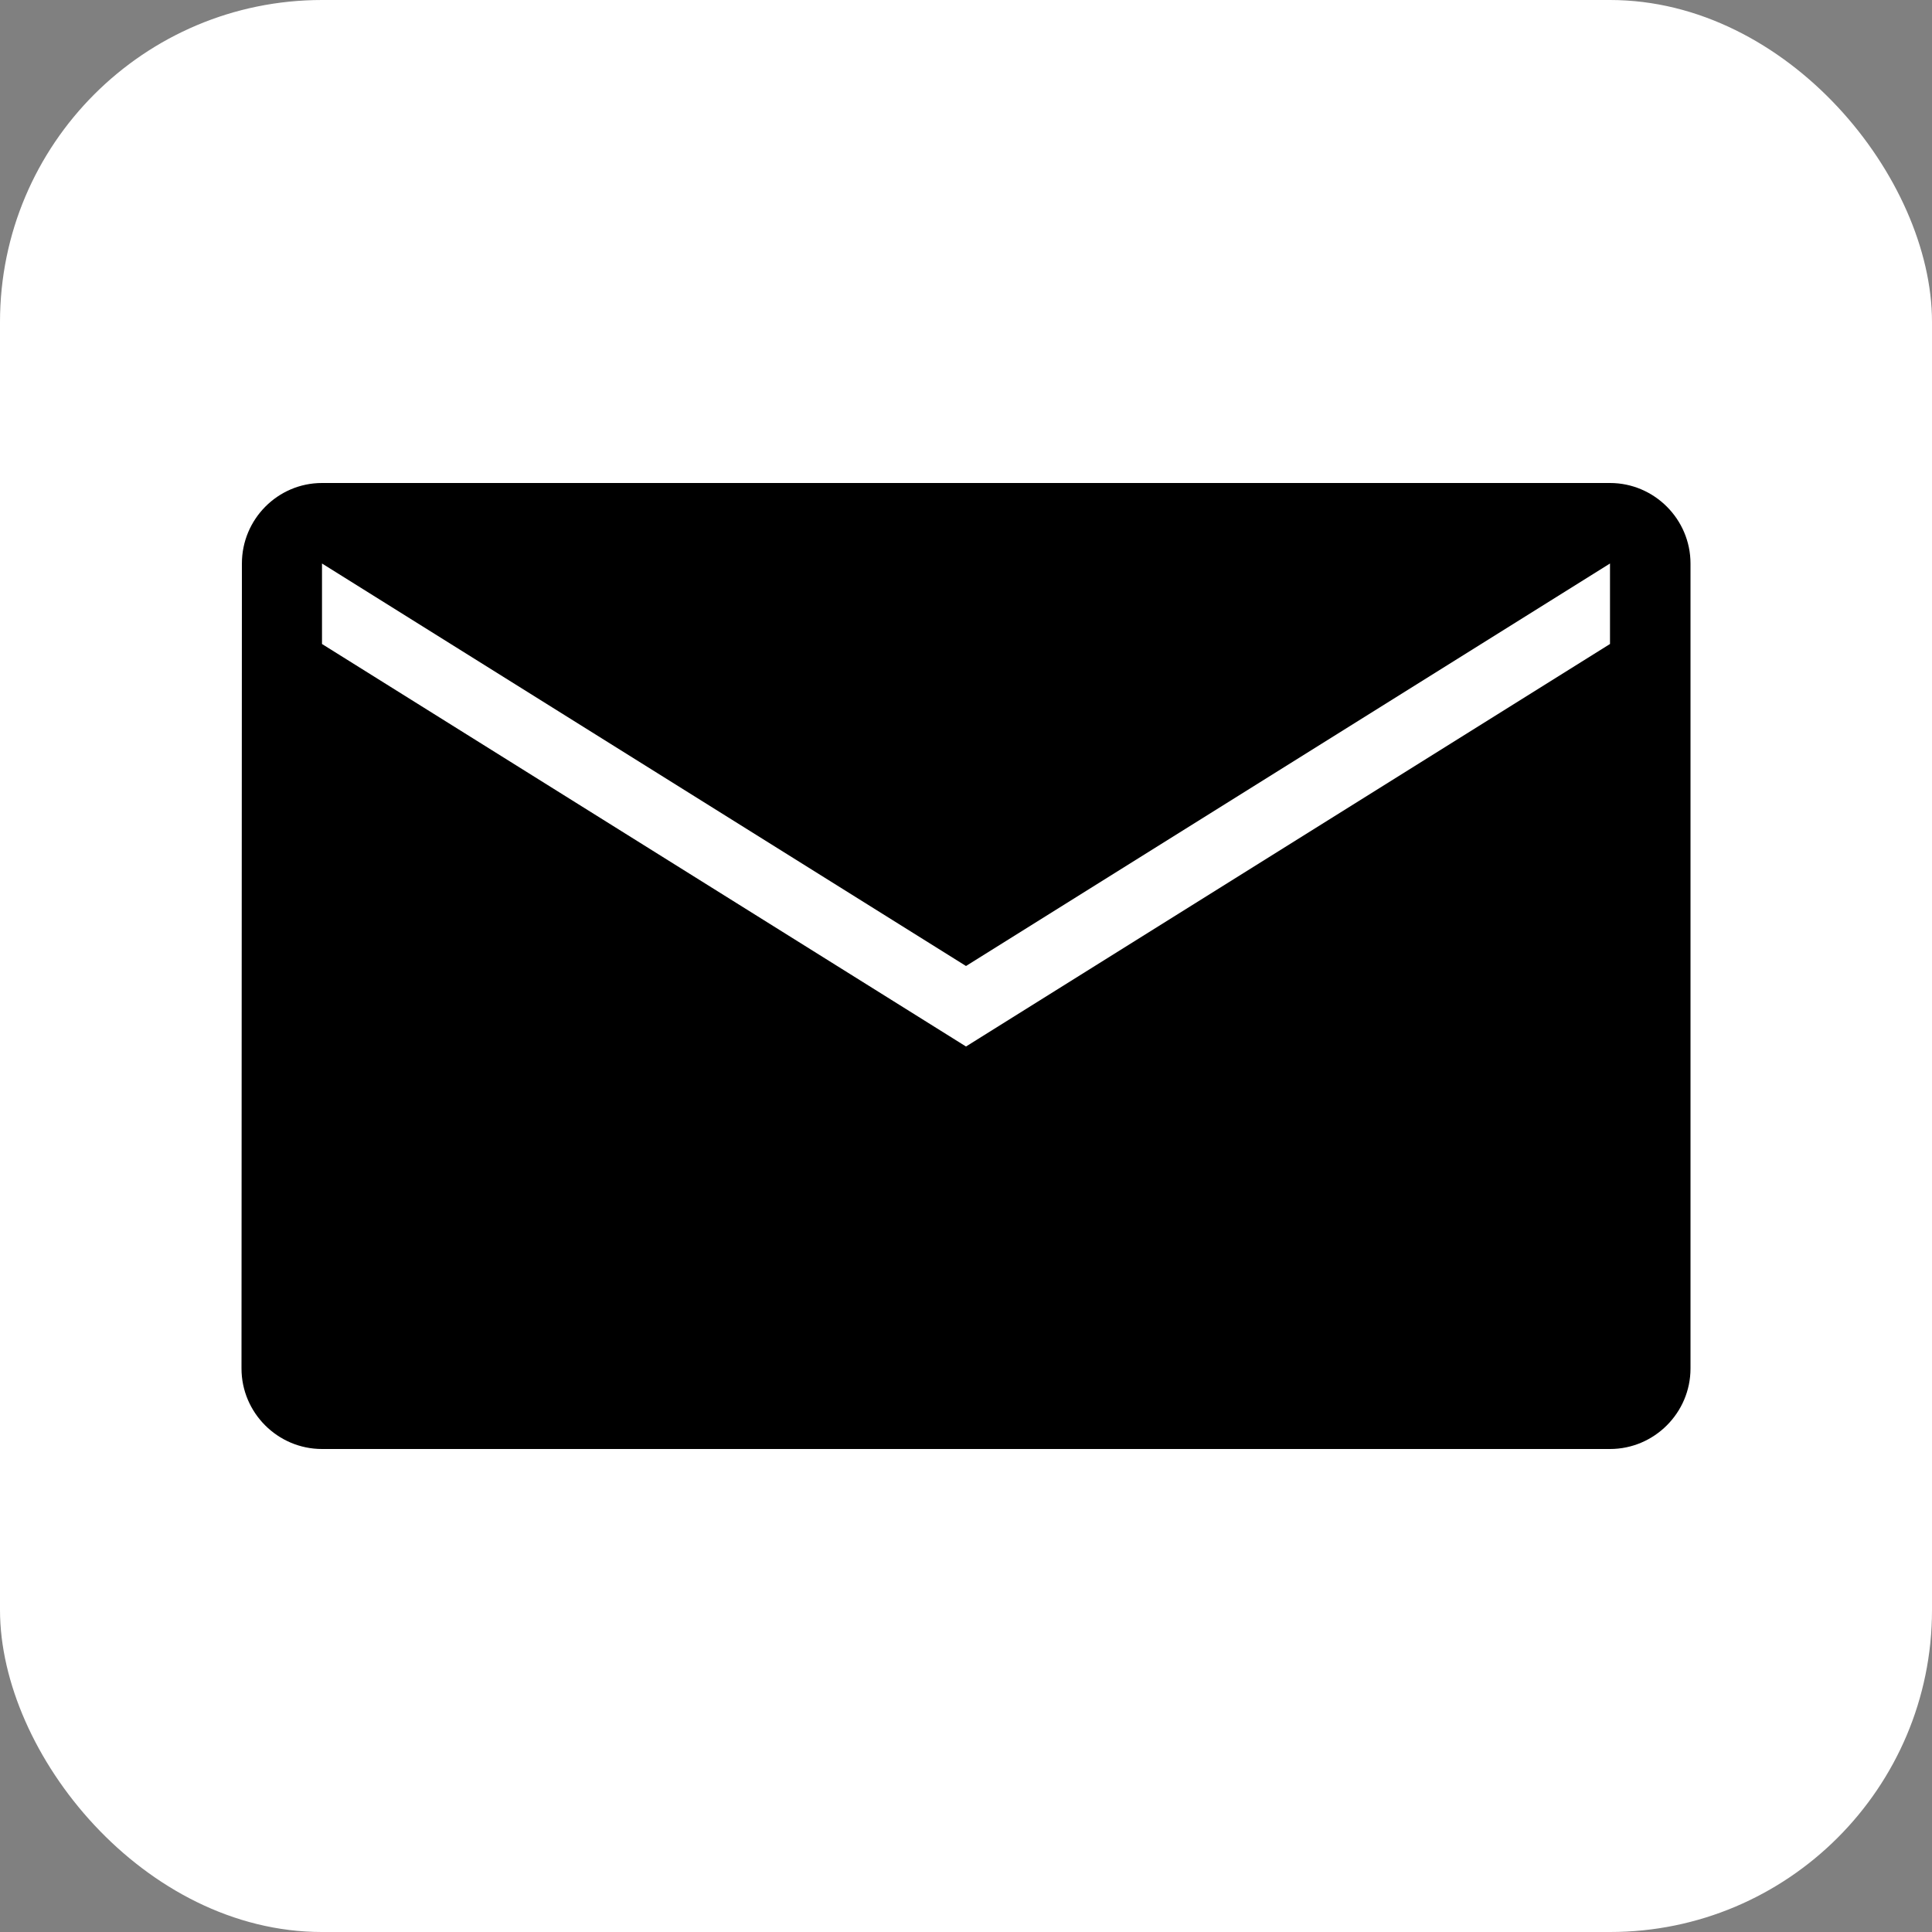
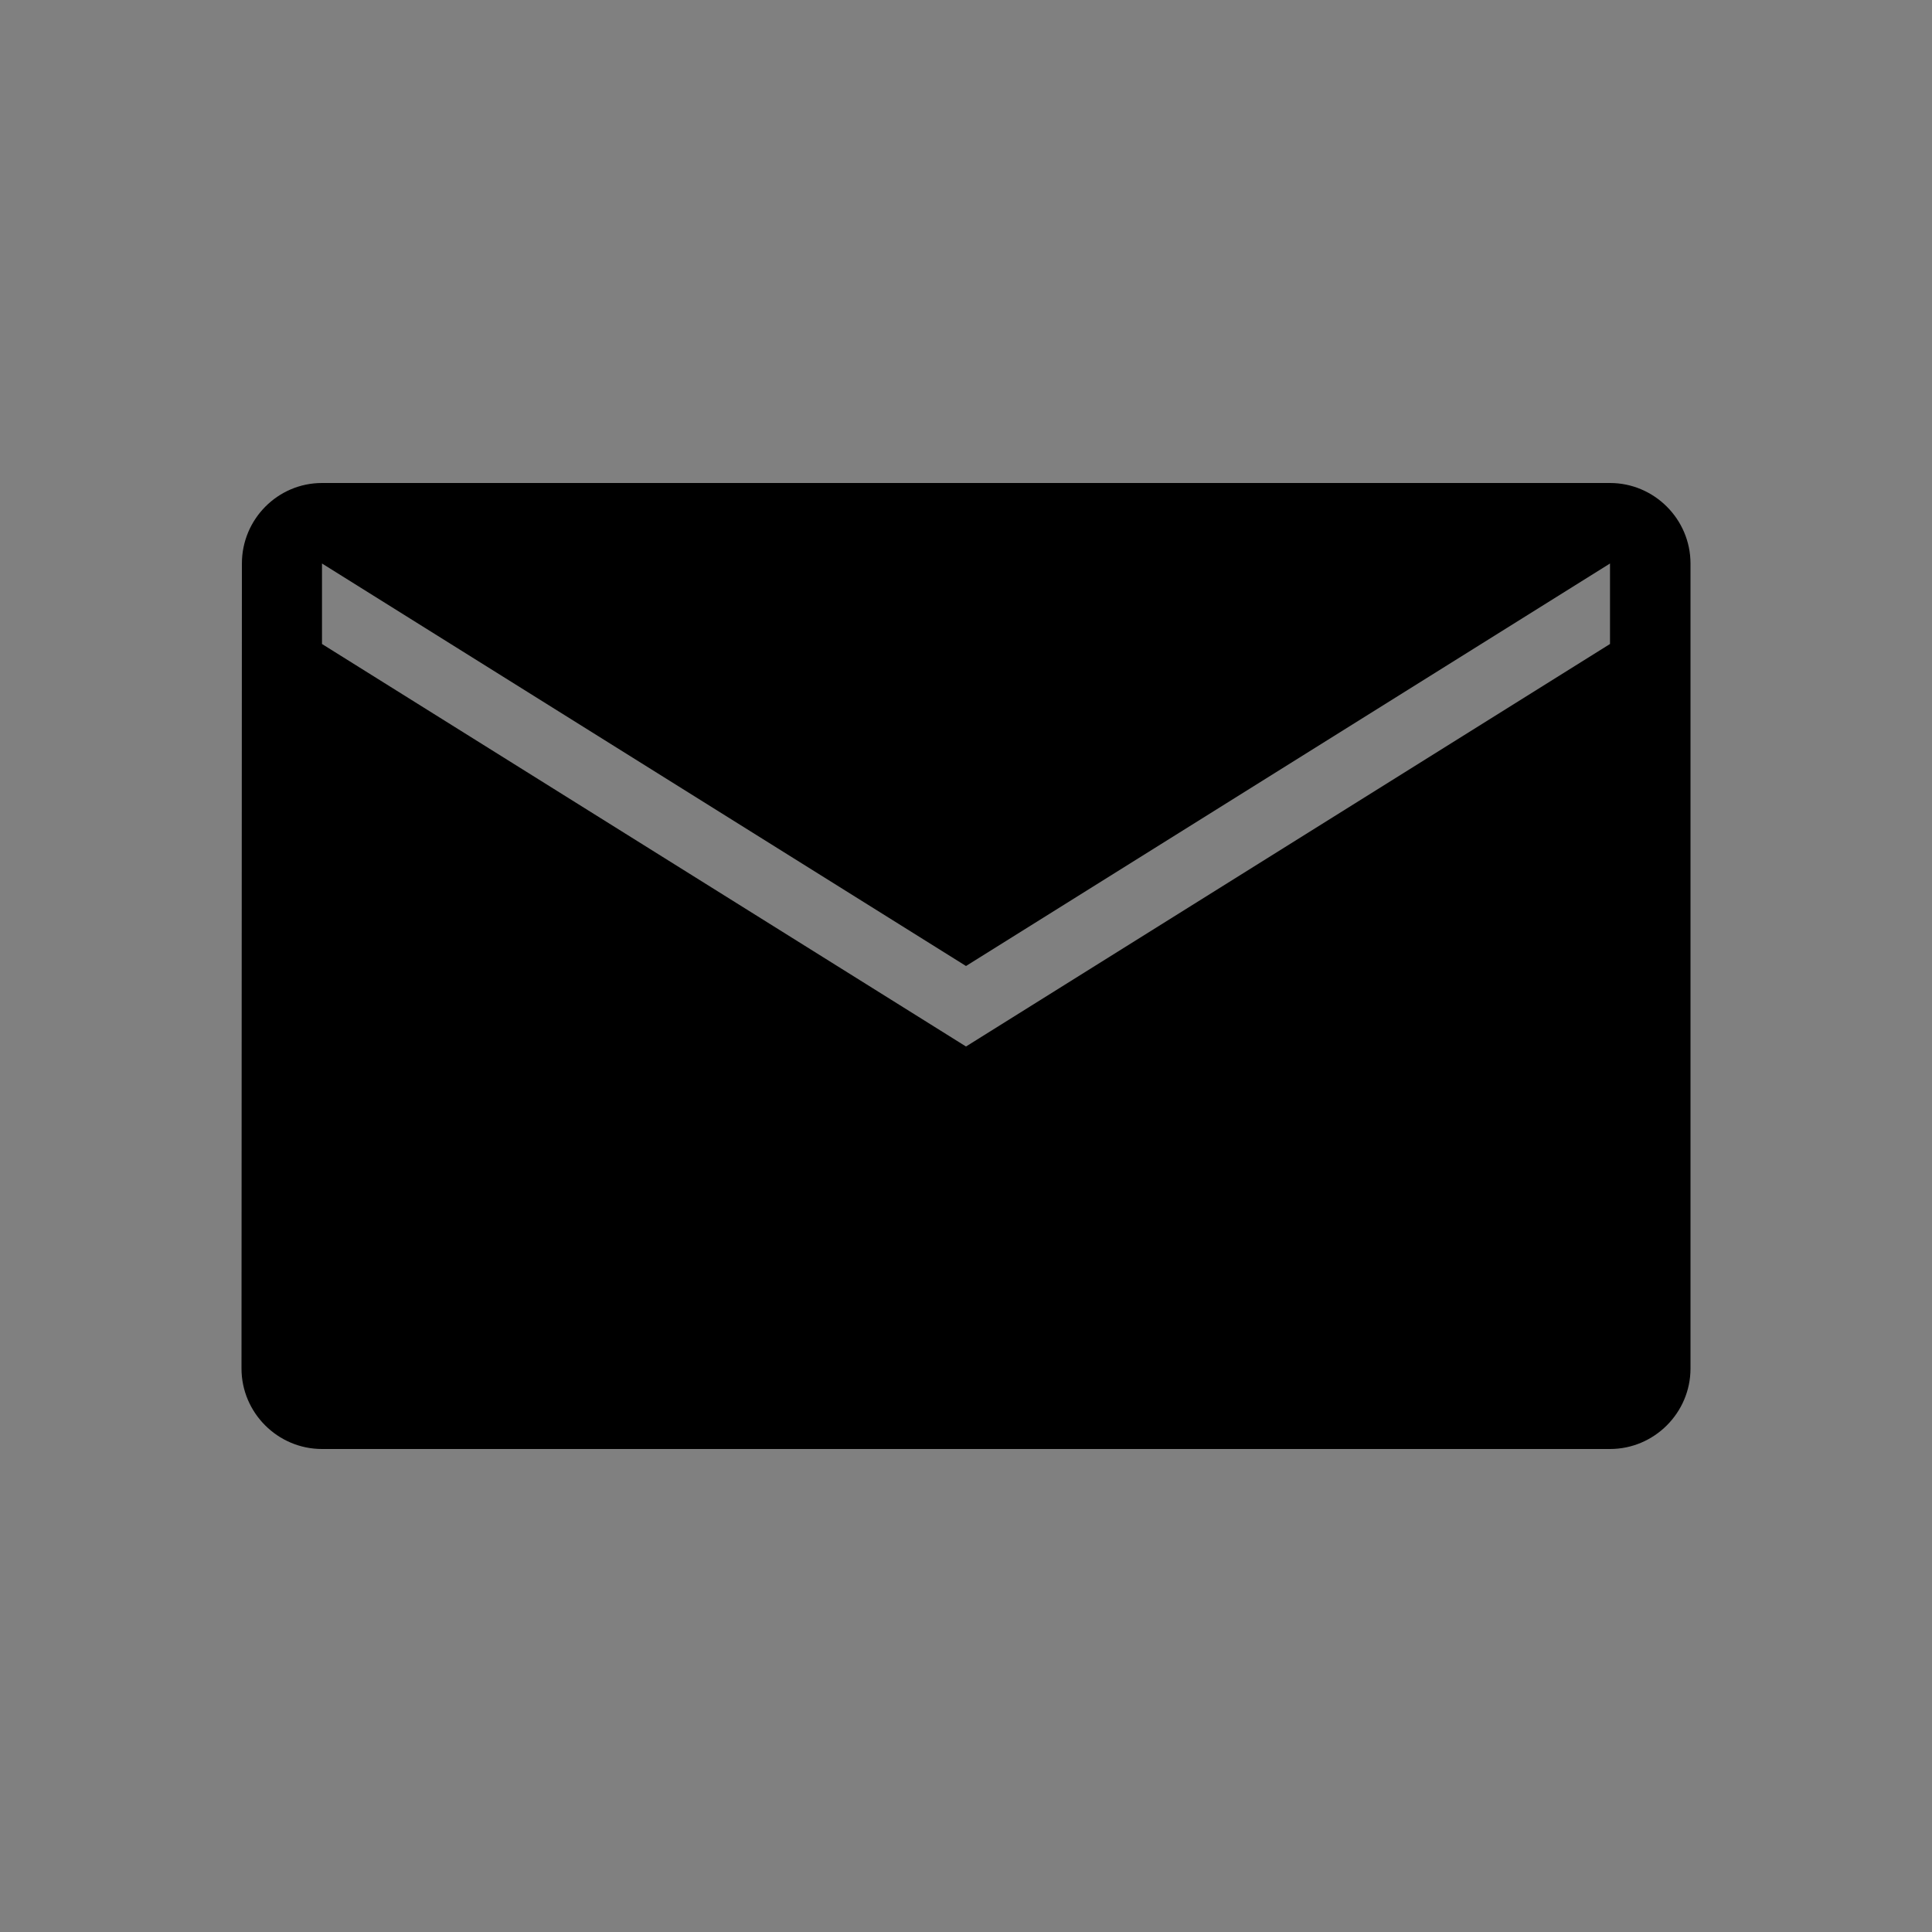
<svg xmlns="http://www.w3.org/2000/svg" width="48" height="48" viewBox="0 0 48 48" fill="none">
  <rect x="0" y="0" width="48" height="48" fill="#808080" stroke="none" />
-   <rect width="48" height="48" rx="8" fill="white" />
  <path d="M40 12H8C6.9 12 6.01 12.9 6.01 14L6 34C6 35.1 6.9 36 8 36H40C41.1 36 42 35.1 42 34V14C42 12.9 41.1 12 40 12ZM40 16L24 26L8 16V14L24 24L40 14V16Z" fill="#000000" />
</svg>